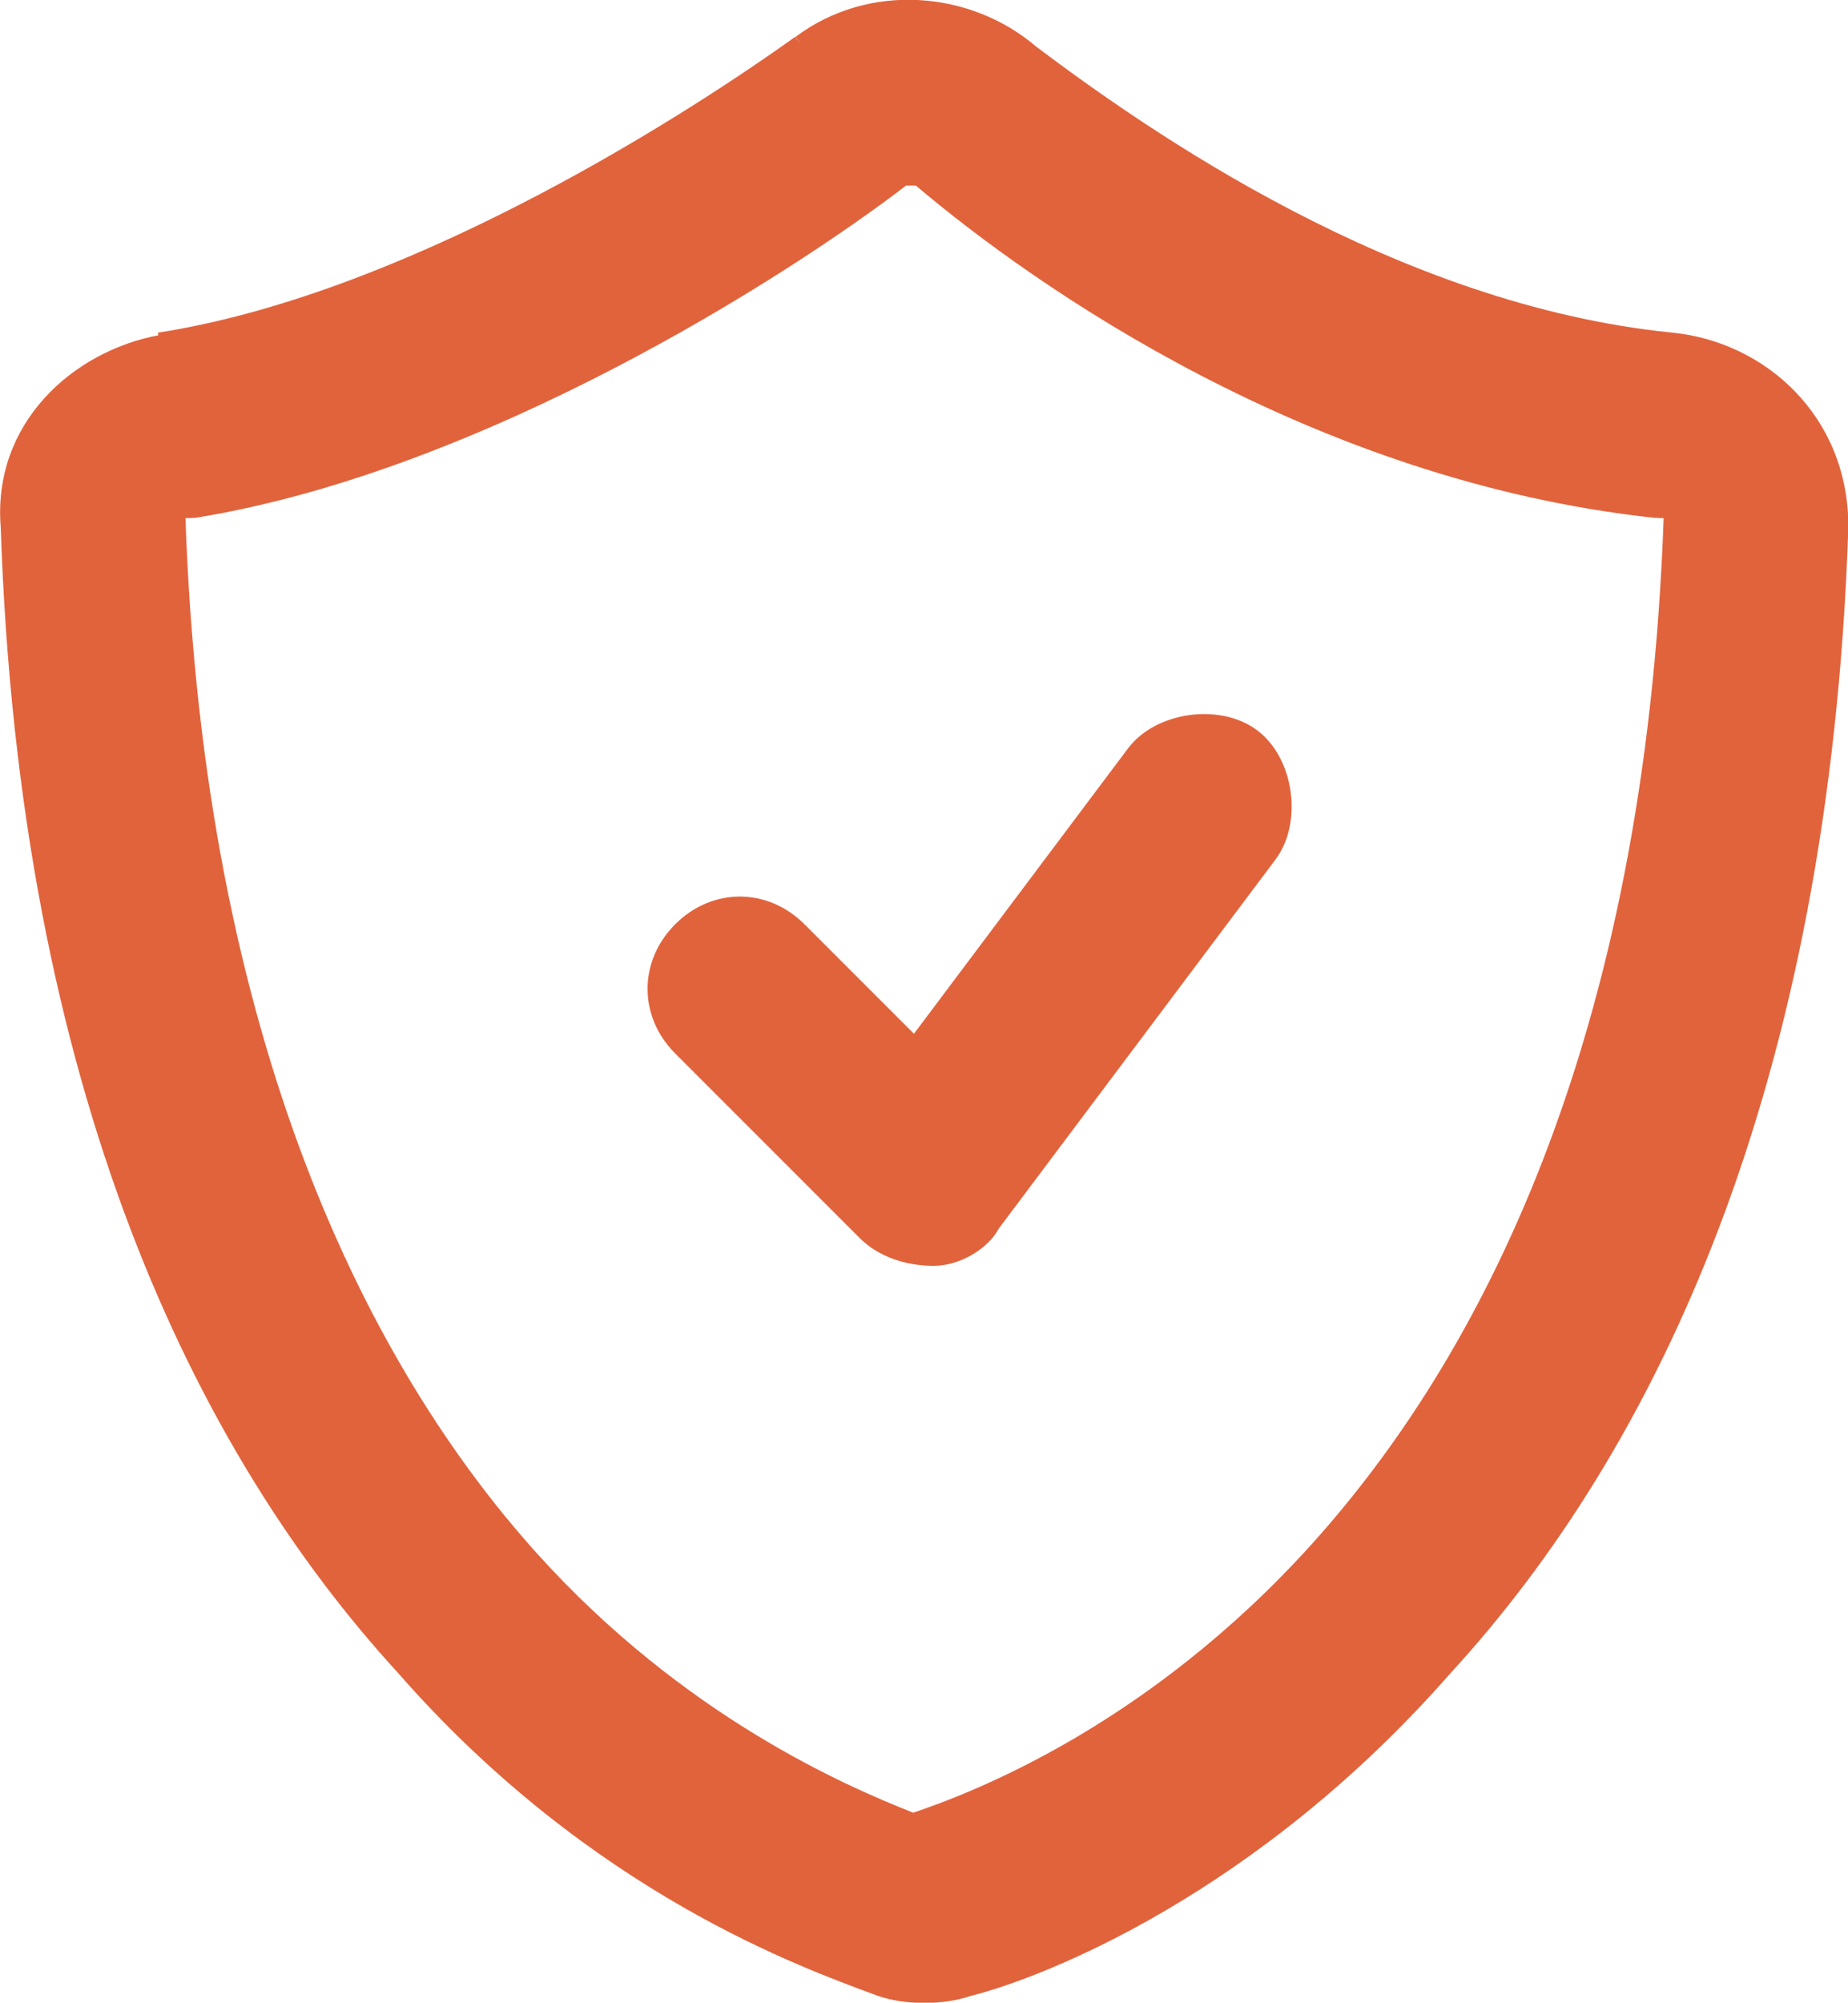
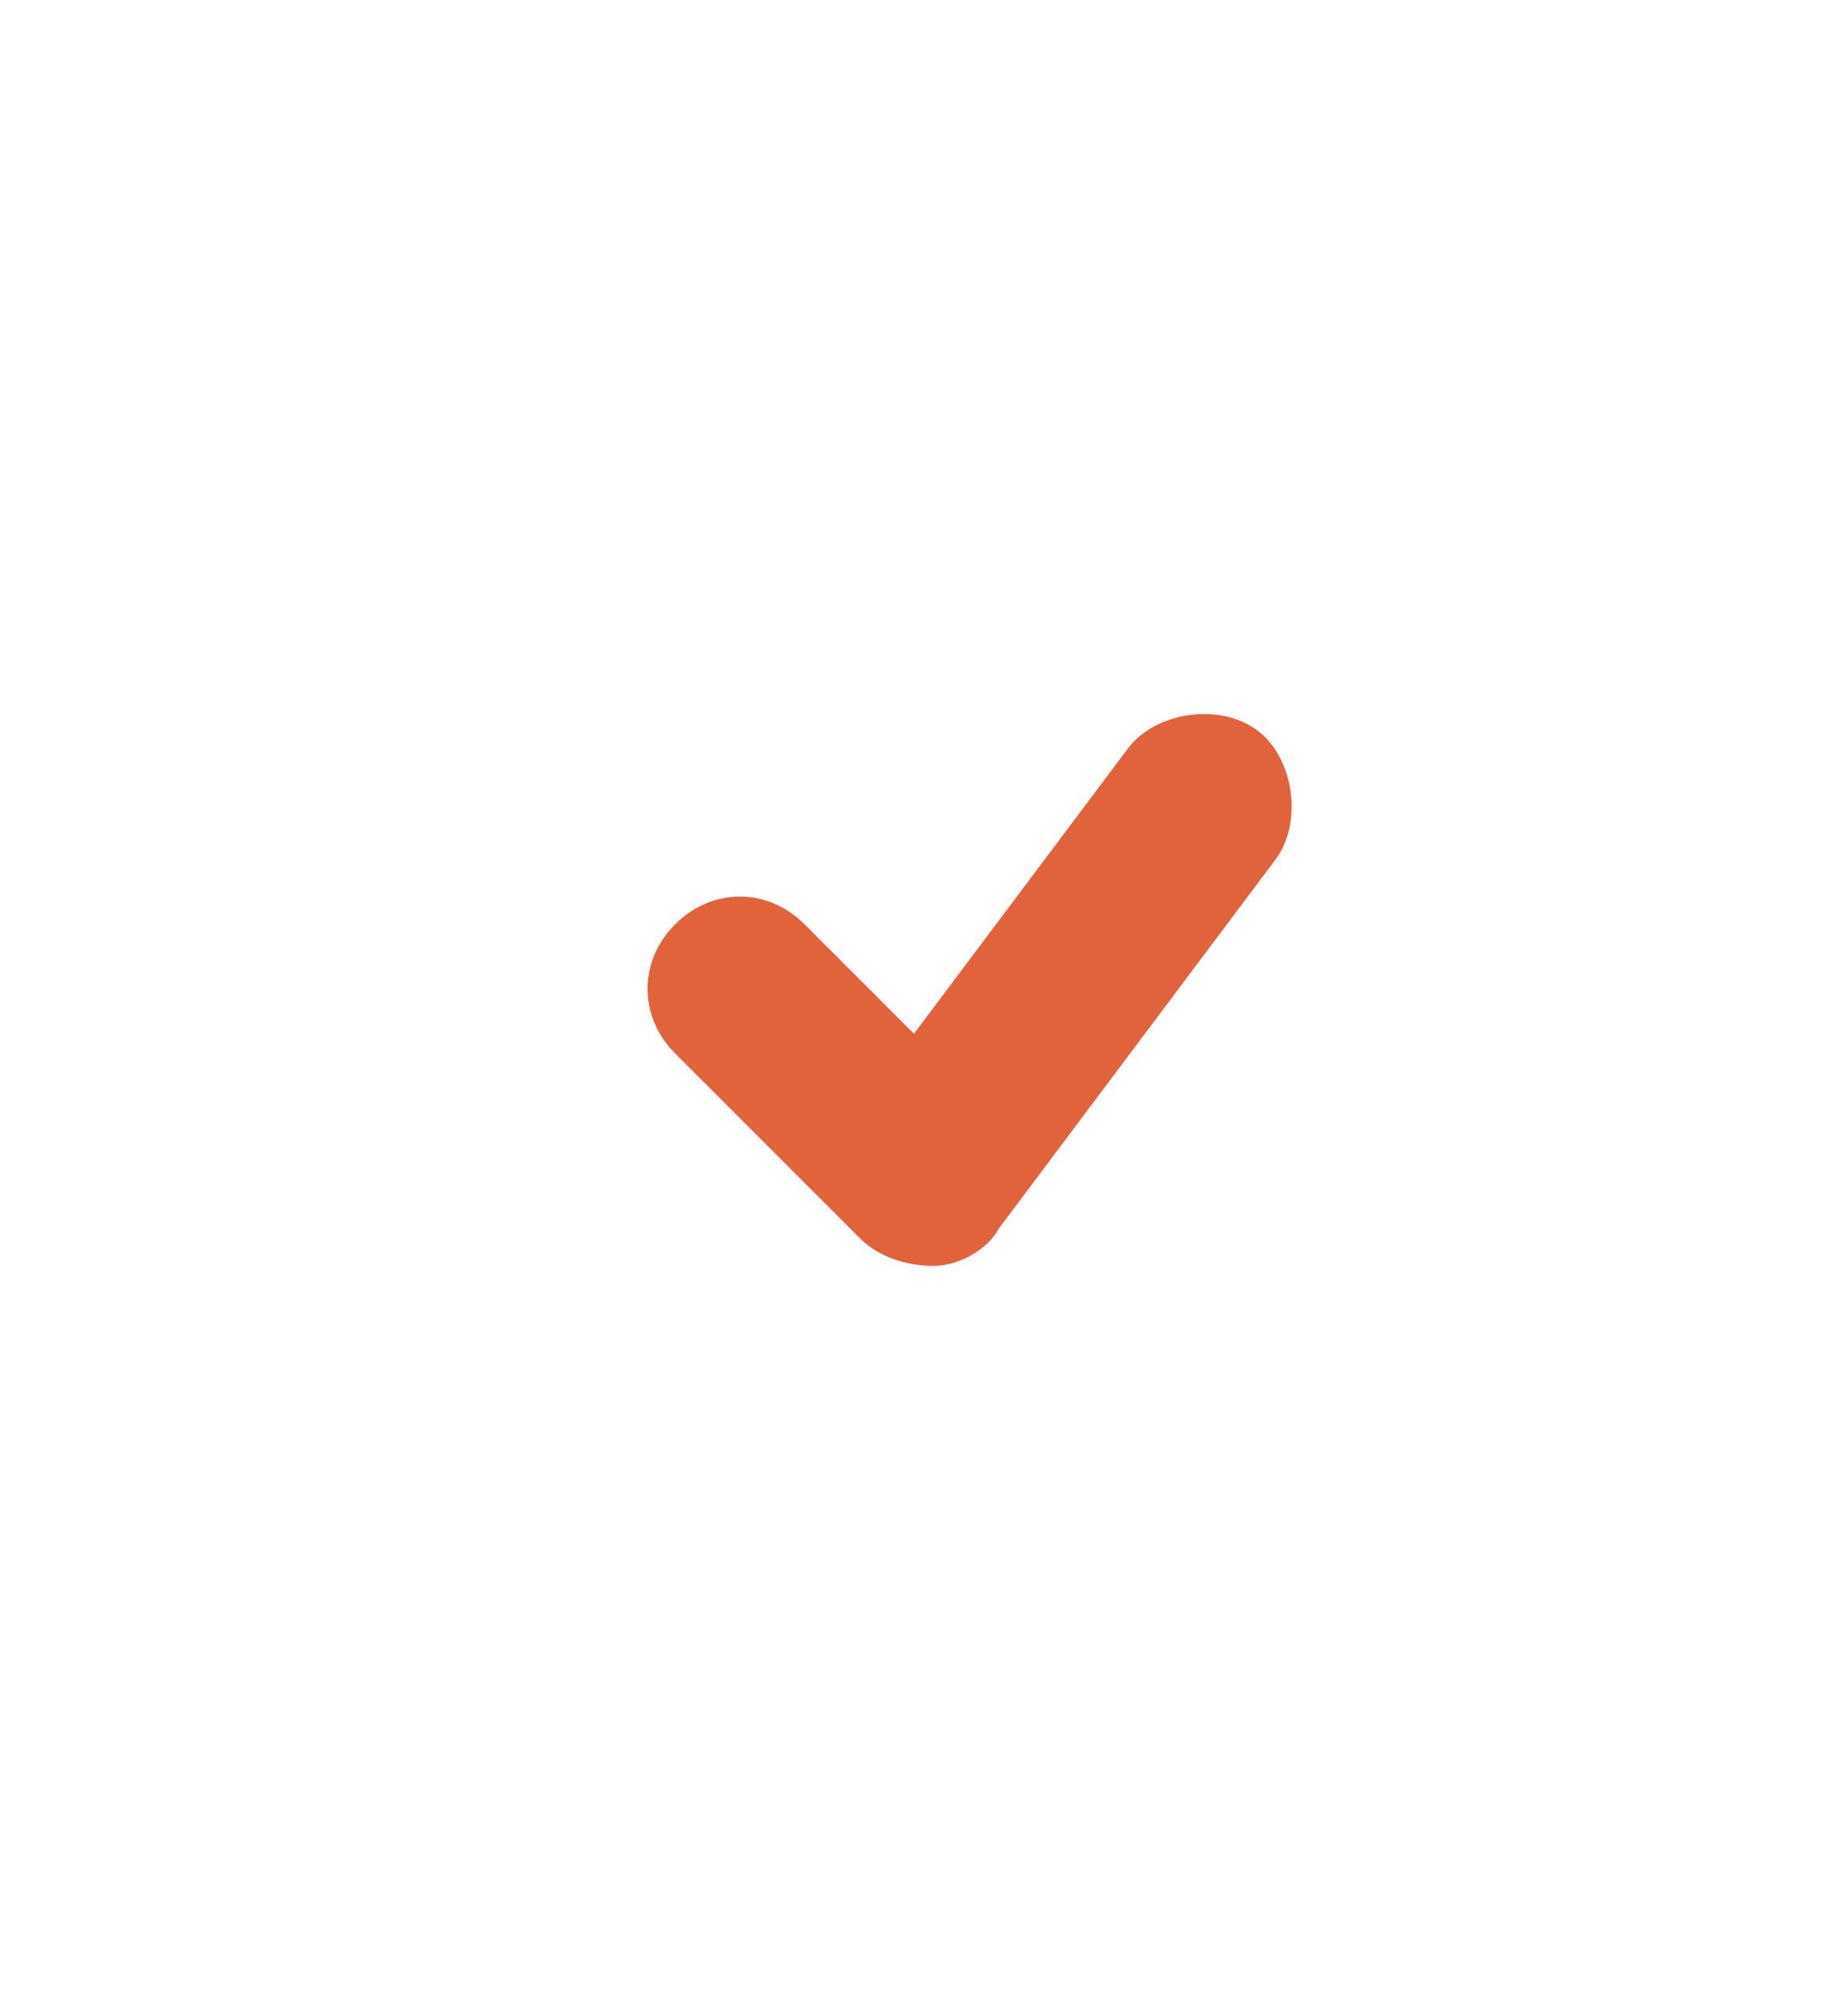
<svg xmlns="http://www.w3.org/2000/svg" version="1.1" id="Layer_1" x="0px" y="0px" viewBox="62.4 234.4 496.2 537.6" xml:space="preserve">
  <g>
    <path fill="#E1633C" d="M399.9,430.4c-9.9-7.4-27.3-5-34.7,5l0,0l-57.4,76.5l-29.4-29.4l0,0c-9.9-9.9-24.8-9.9-34.7,0 c-9.9,9.9-9.9,24.8,0,34.7l0,0l49.6,49.6l17.4-17.4l0,0l-17.4,17.4c5,5,12.4,7.4,19.8,7.4c7.4,0,14.9-5,17.4-9.9l74.4-99.2 C412.3,455.2,409.9,437.8,399.9,430.4z" />
-     <path fill="#E1633C" d="M511.5,323.7c-74.3-7.4-141.1-54.4-170.9-76.8c-17.4-14.9-44.7-17.5-64.6-2.6l1.4,2l-1.5-2 c-34.7,24.8-106.7,69.4-171.1,79.4l0.1,0.7c-23.1,4.4-44.6,23.7-42.3,51.6l0,0c5,151.2,52.1,247.9,106.6,307.4 c52.1,59.5,109.1,79.4,129,86.8c7.4,2.5,17.4,2.5,24.8,0c19.8-5,76.9-27.3,129-86.8c54.6-59.5,101.7-156.3,106.7-307.6 C558.7,346.1,536.4,326.2,511.5,323.7z M414.8,648.7c-44.5,49.4-92.1,67.2-107.2,72.3c-17.9-7.1-61.5-25.7-101.2-69.8 c-44.6-49.6-89.3-136.4-94.2-277.7l2.5-0.1c0,0,0.4,0,0.8-0.1c76.6-12.6,158-64.4,190.2-89.1c0.7,0,1.3,0,2.6,0 c32.2,27.3,106.5,79.3,198.3,89.2l2.5,0.1C504.1,514.8,459.4,599.1,414.8,648.7z" />
  </g>
</svg>